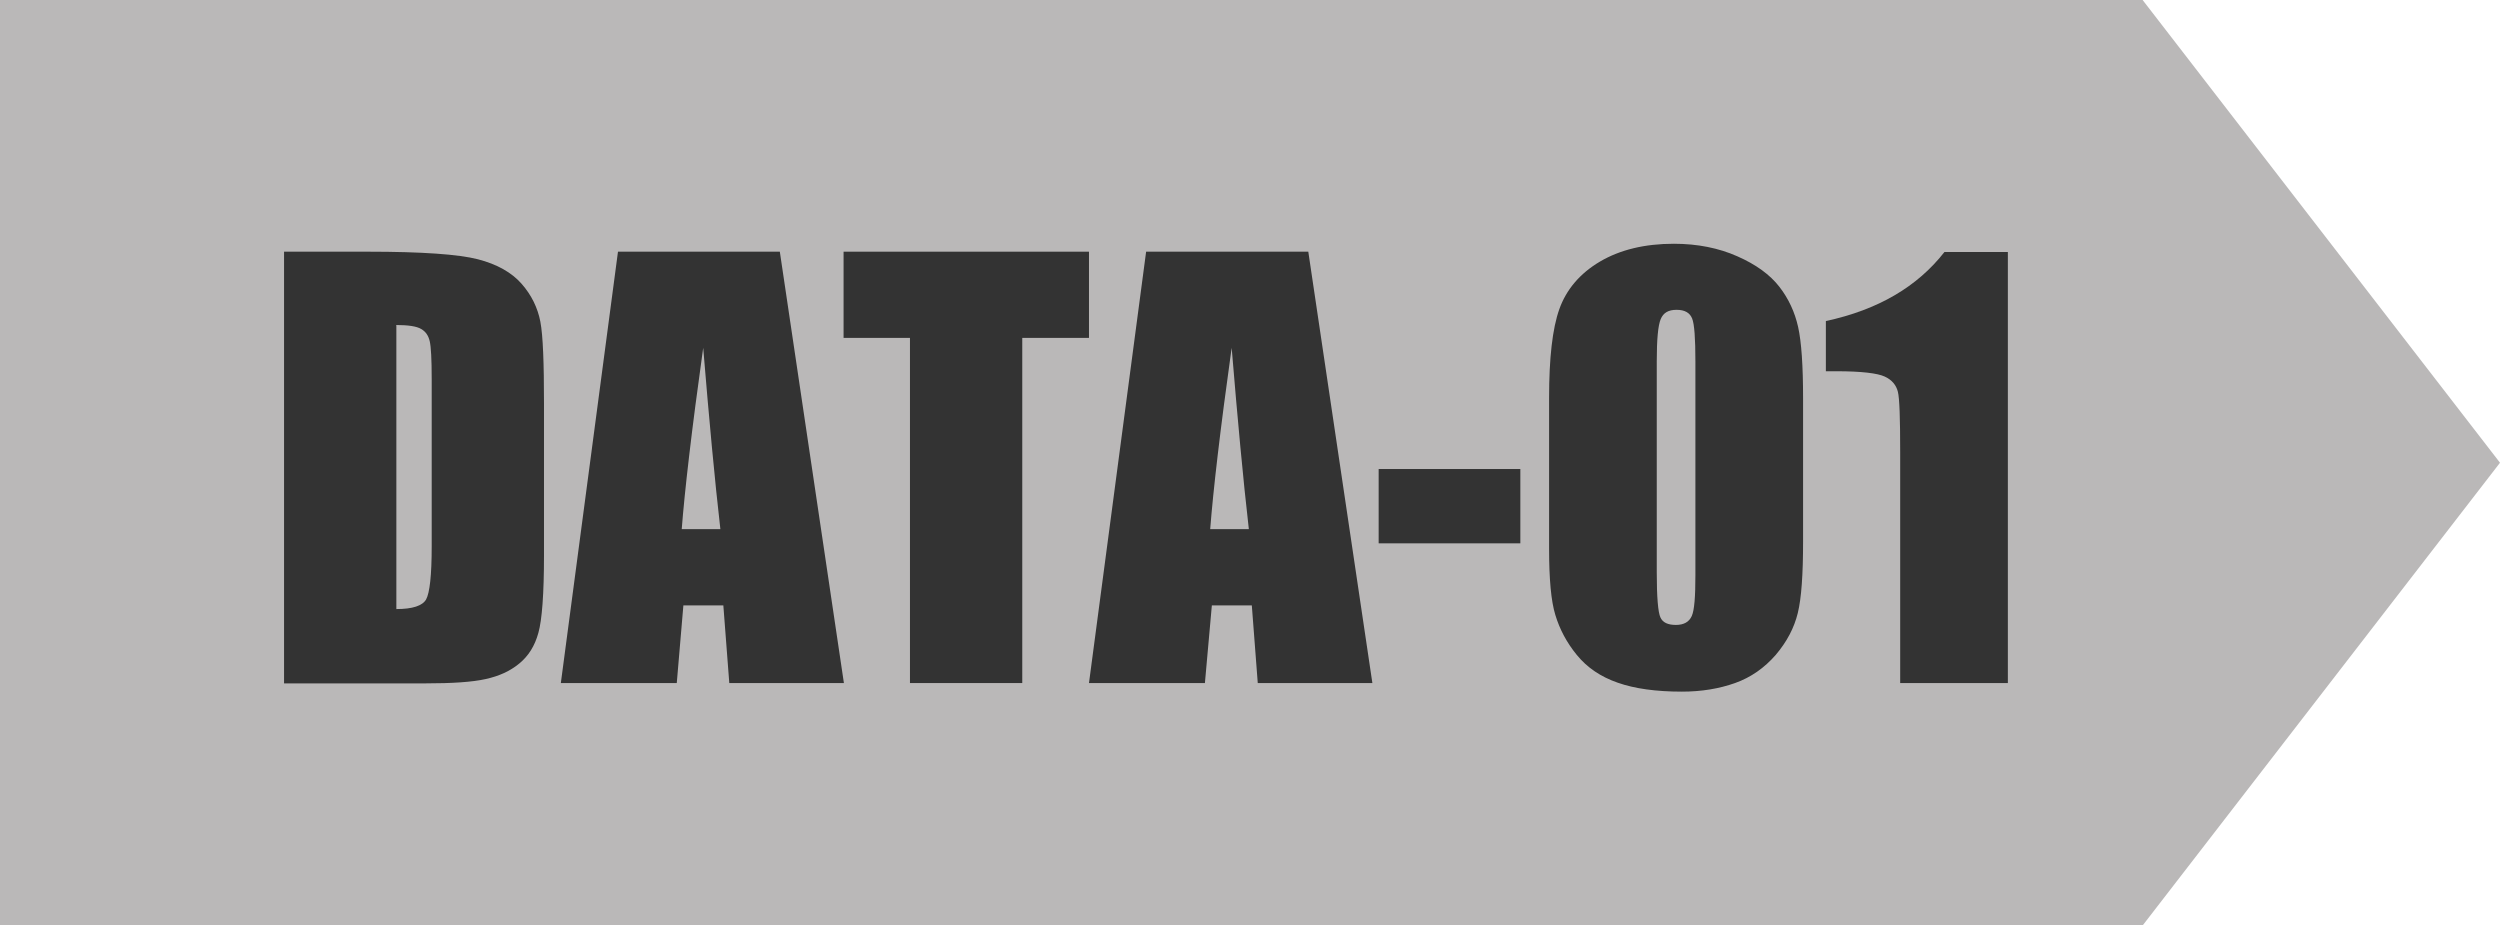
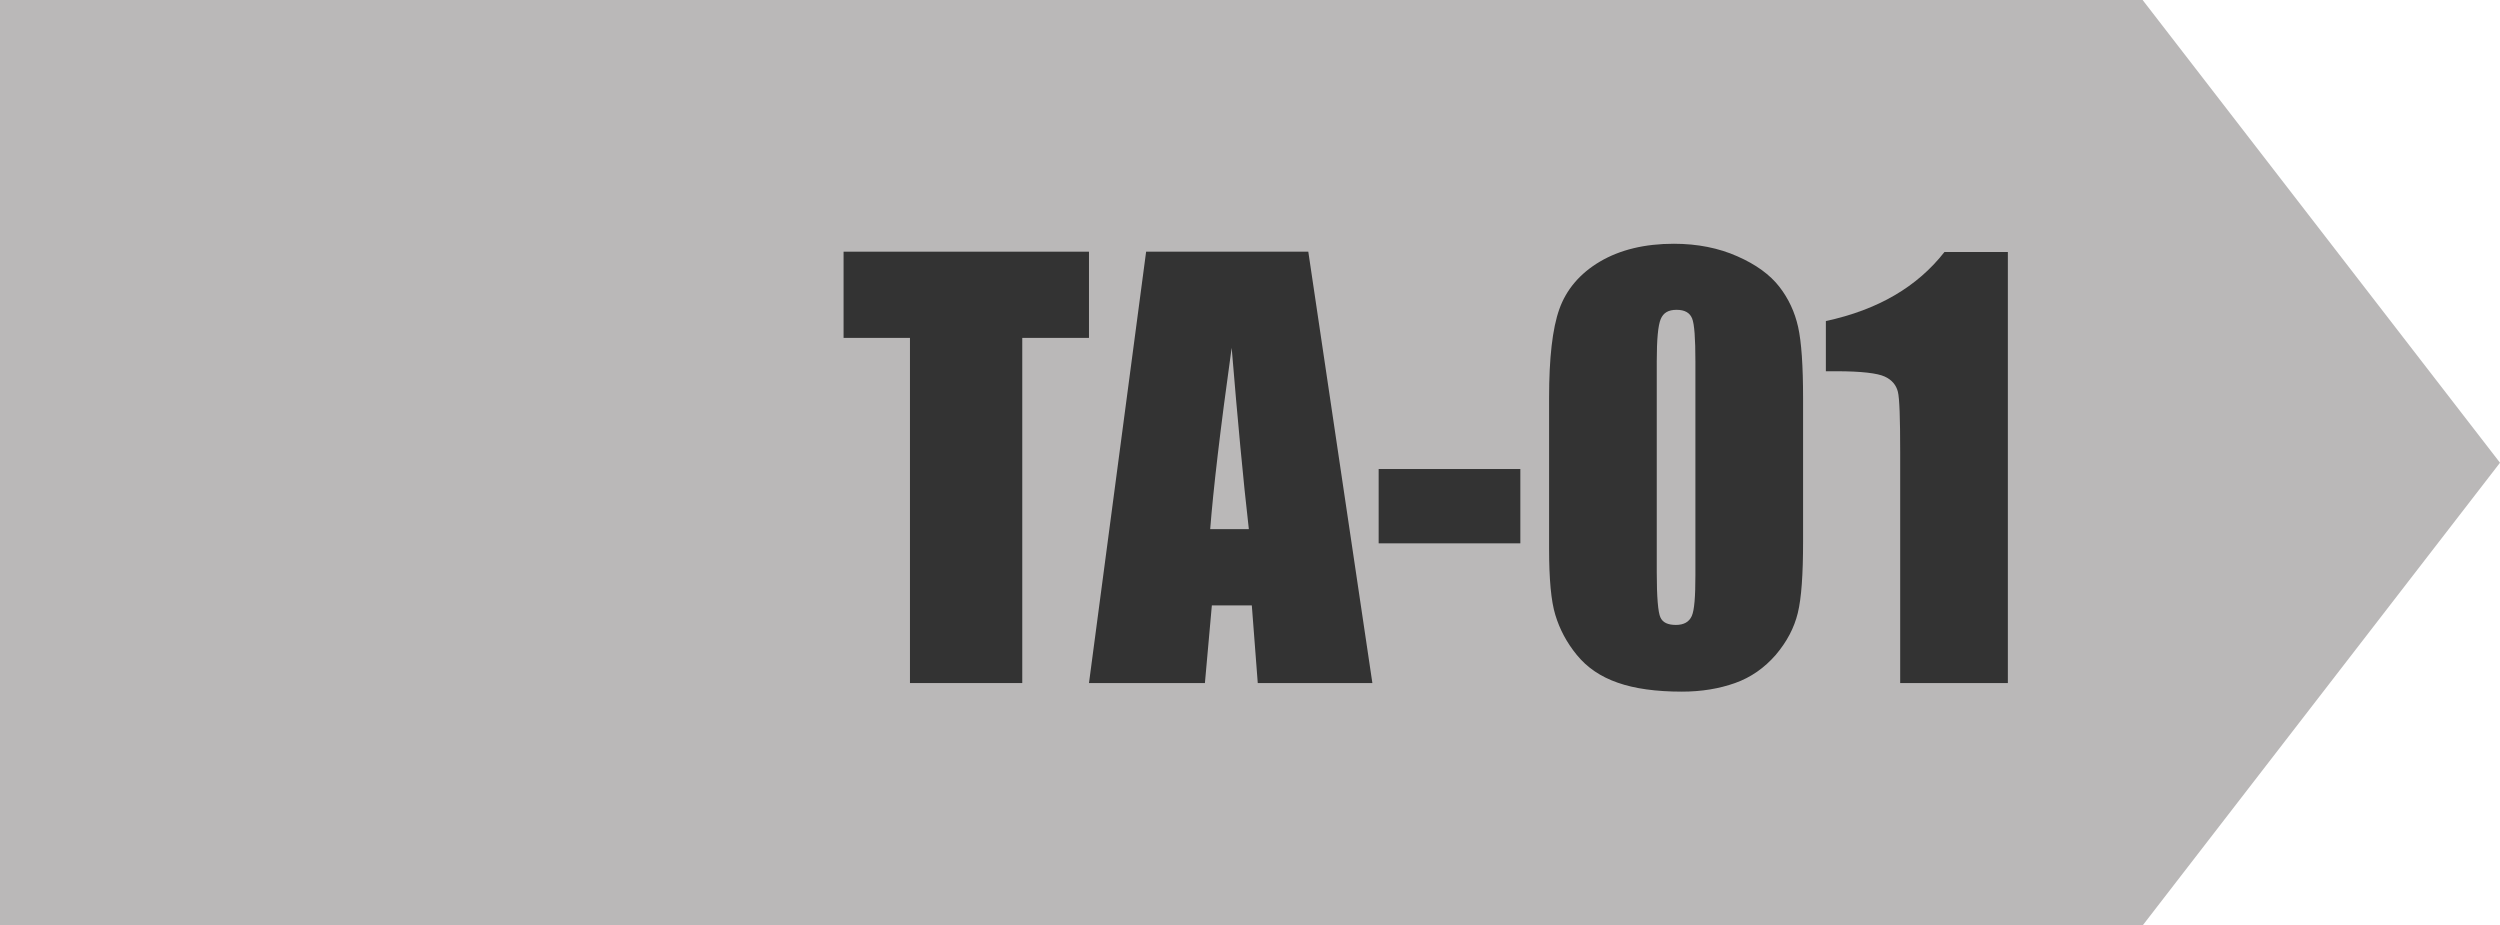
<svg xmlns="http://www.w3.org/2000/svg" id="_レイヤー_2" viewBox="0 0 75.69 28.02">
  <defs>
    <style>.cls-1{isolation:isolate;}.cls-2{fill:#bab8b8;}.cls-2,.cls-3{stroke-width:0px;}.cls-3{fill:#333;}</style>
  </defs>
  <g id="_レイヤー_1-2">
    <path id="_パス_278" class="cls-2" d="m0,0v28.02h64.87l10.82-14.01L64.87,0H0Z" />
    <g id="DATE" class="cls-1">
      <g class="cls-1">
-         <path class="cls-3" d="m8.6,7.62h2.54c1.64,0,2.75.08,3.33.23.58.15,1.02.4,1.32.74.3.34.49.73.57,1.15.08.42.11,1.25.11,2.49v4.58c0,1.17-.06,1.96-.17,2.35-.11.4-.3.7-.58.93s-.61.38-1.02.47c-.4.09-1.01.13-1.82.13h-4.28V7.62Zm3.4,2.23v8.59c.49,0,.79-.1.9-.29.11-.2.17-.73.17-1.6v-5.08c0-.59-.02-.97-.06-1.14-.04-.17-.12-.29-.26-.37-.13-.08-.39-.12-.76-.12Z" />
-         <path class="cls-3" d="m23.61,7.62l1.94,13.06h-3.47l-.18-2.35h-1.21l-.2,2.35h-3.51l1.73-13.06h4.91Zm-1.8,8.4c-.17-1.48-.34-3.31-.52-5.49-.35,2.5-.56,4.33-.65,5.49h1.17Z" />
        <path class="cls-3" d="m32.97,7.62v2.61h-2.02v10.45h-3.4v-10.45h-2.01v-2.61h7.42Z" />
        <path class="cls-3" d="m39.61,7.62l1.94,13.06h-3.47l-.18-2.35h-1.21l-.21,2.35h-3.51l1.73-13.06h4.91Zm-1.8,8.4c-.17-1.48-.34-3.31-.52-5.49-.35,2.5-.56,4.33-.65,5.49h1.17Z" />
        <path class="cls-3" d="m46.03,14.2v2.25h-4.29v-2.25h4.29Z" />
        <path class="cls-3" d="m54.59,12.04v4.36c0,.99-.05,1.71-.16,2.16-.11.45-.33.87-.67,1.27-.34.39-.75.68-1.23.85-.48.17-1.01.26-1.61.26-.78,0-1.43-.09-1.94-.27-.52-.18-.93-.46-1.24-.84s-.52-.78-.65-1.21c-.13-.42-.19-1.09-.19-2.01v-4.56c0-1.2.1-2.1.31-2.69s.62-1.08,1.23-1.44,1.36-.54,2.24-.54c.71,0,1.36.13,1.92.38.57.25.99.56,1.27.92.28.36.47.77.57,1.22.1.45.15,1.17.15,2.16Zm-3.26-1.1c0-.69-.03-1.13-.1-1.3-.07-.17-.22-.26-.47-.26s-.4.09-.48.28c-.08.19-.12.61-.12,1.29v6.37c0,.76.04,1.22.11,1.37.07.16.23.23.47.23s.4-.09.48-.27c.08-.18.11-.59.11-1.23v-6.47Z" />
        <path class="cls-3" d="m60.79,7.62v13.06h-3.26v-7c0-1.01-.02-1.62-.07-1.82-.05-.2-.18-.36-.4-.46s-.7-.16-1.46-.16h-.32v-1.52c1.58-.34,2.77-1.04,3.59-2.09h1.92Z" />
      </g>
    </g>
  </g>
</svg>